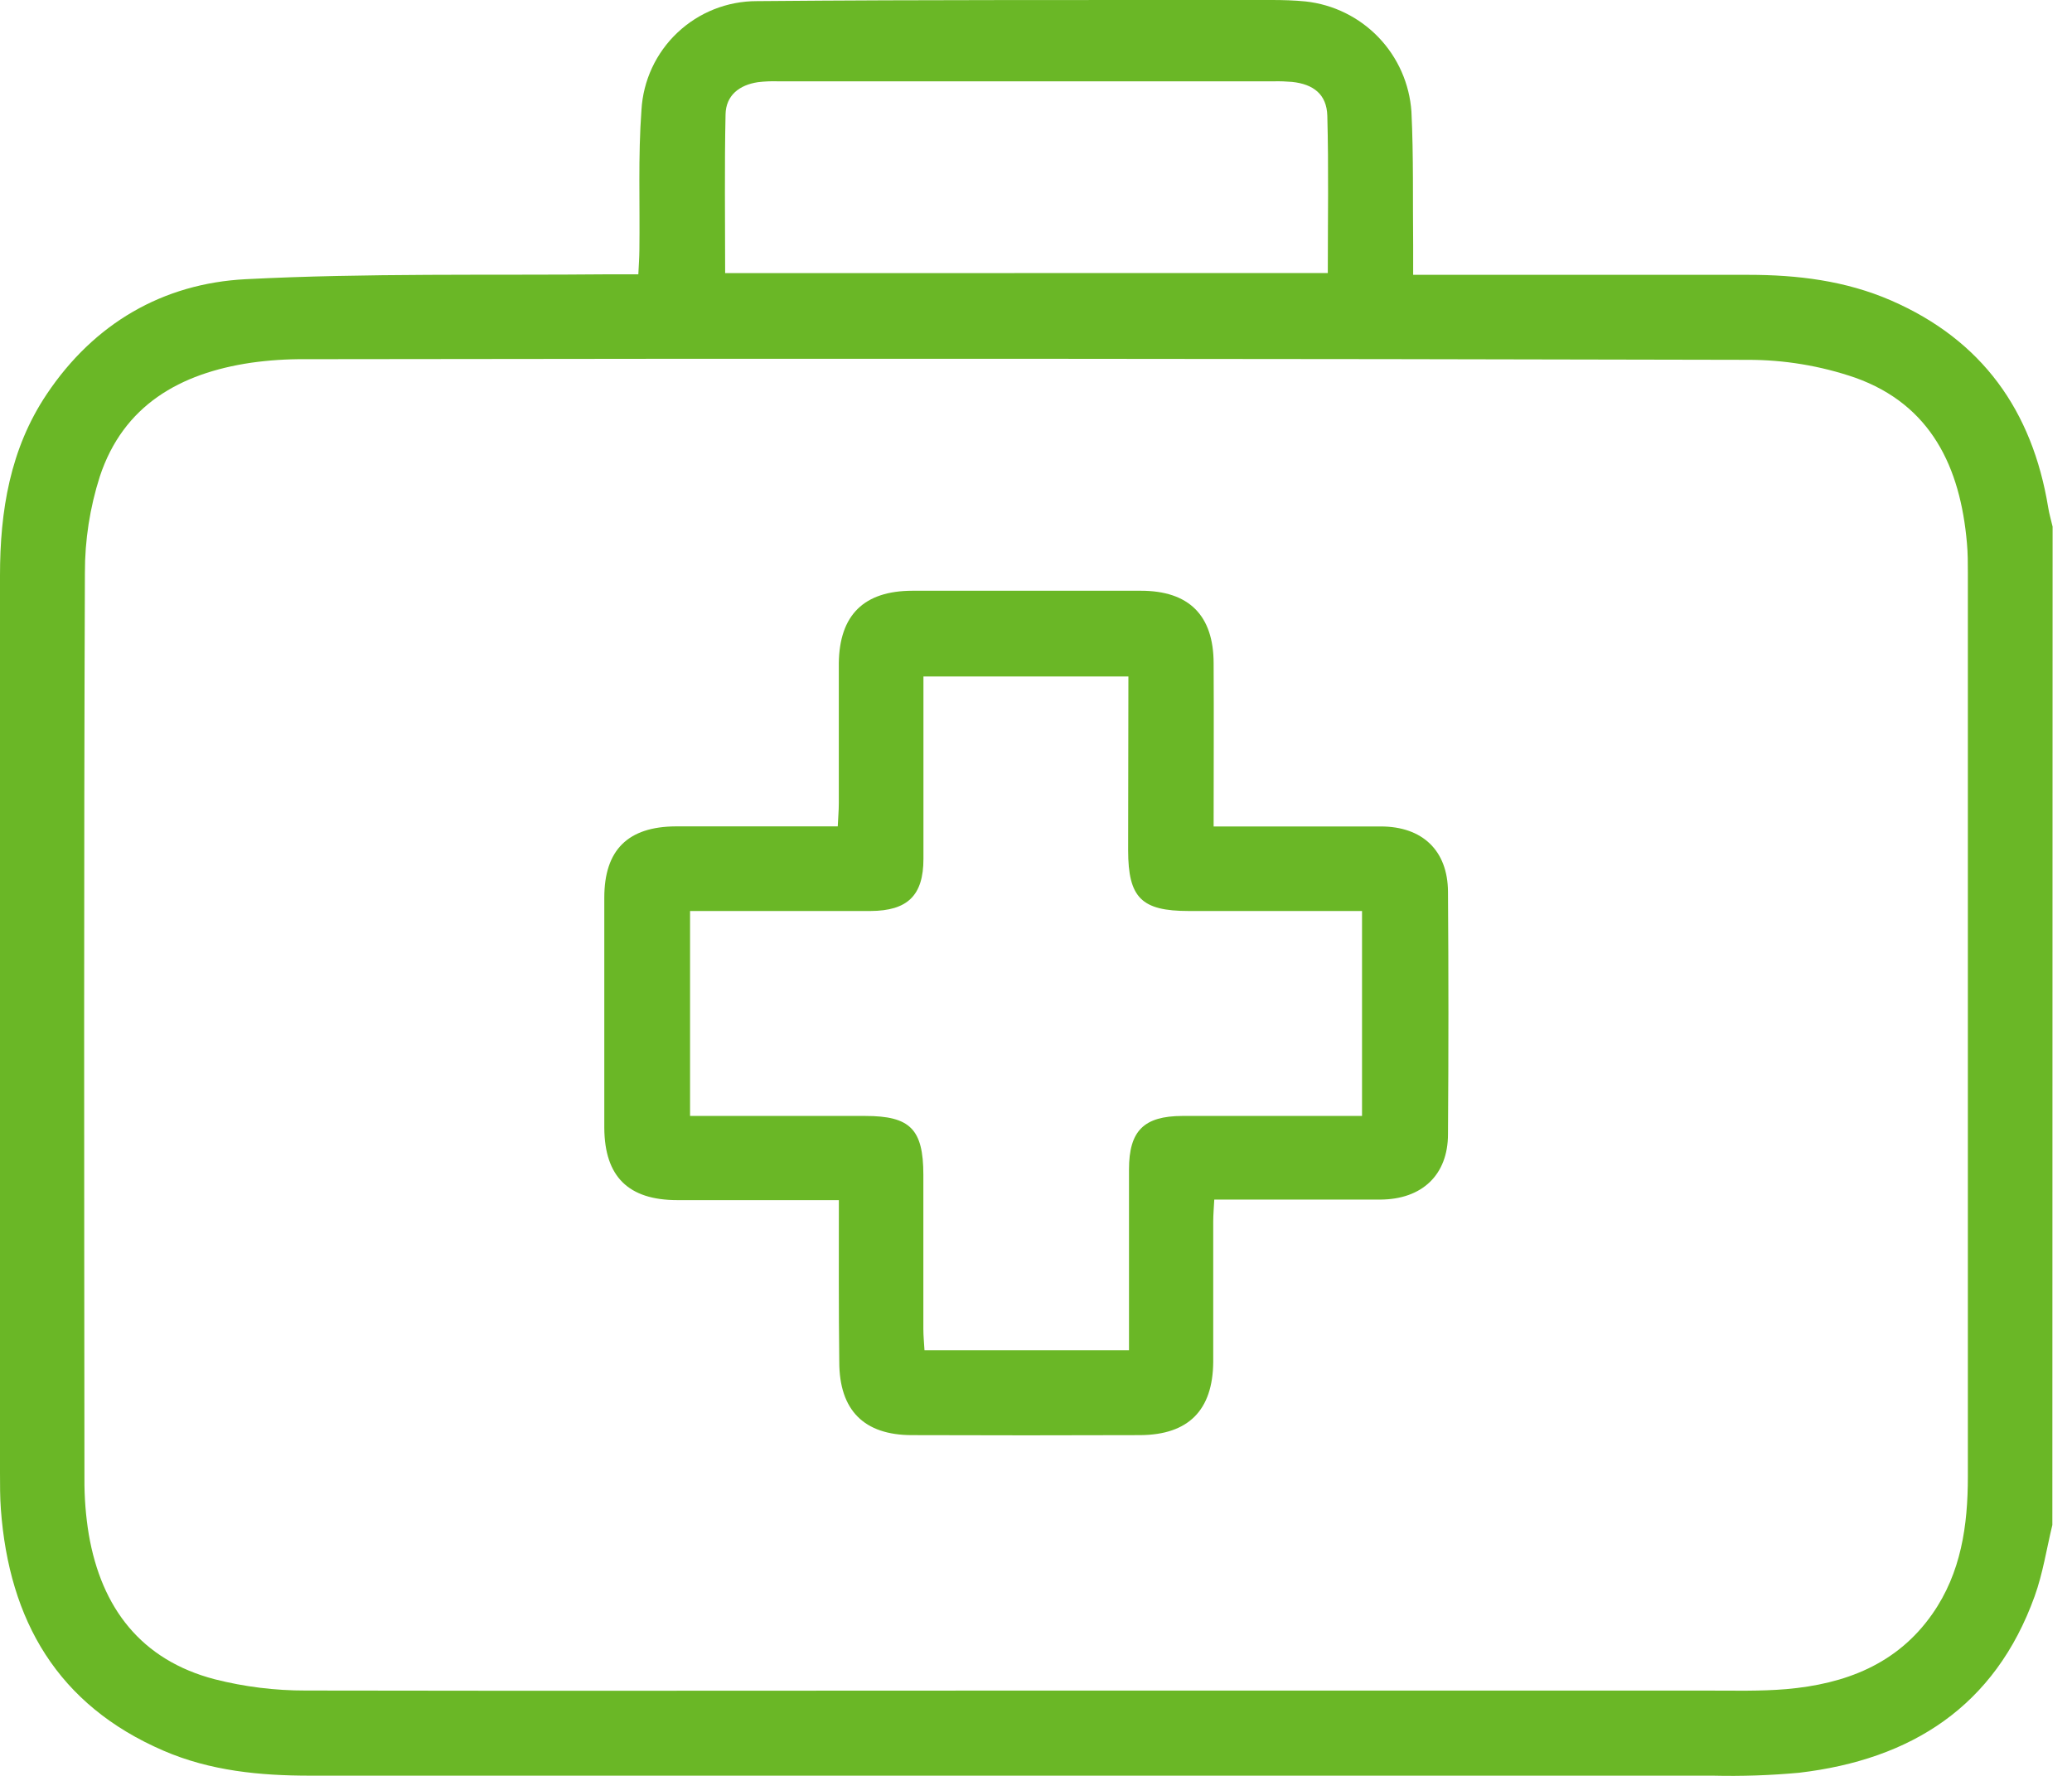
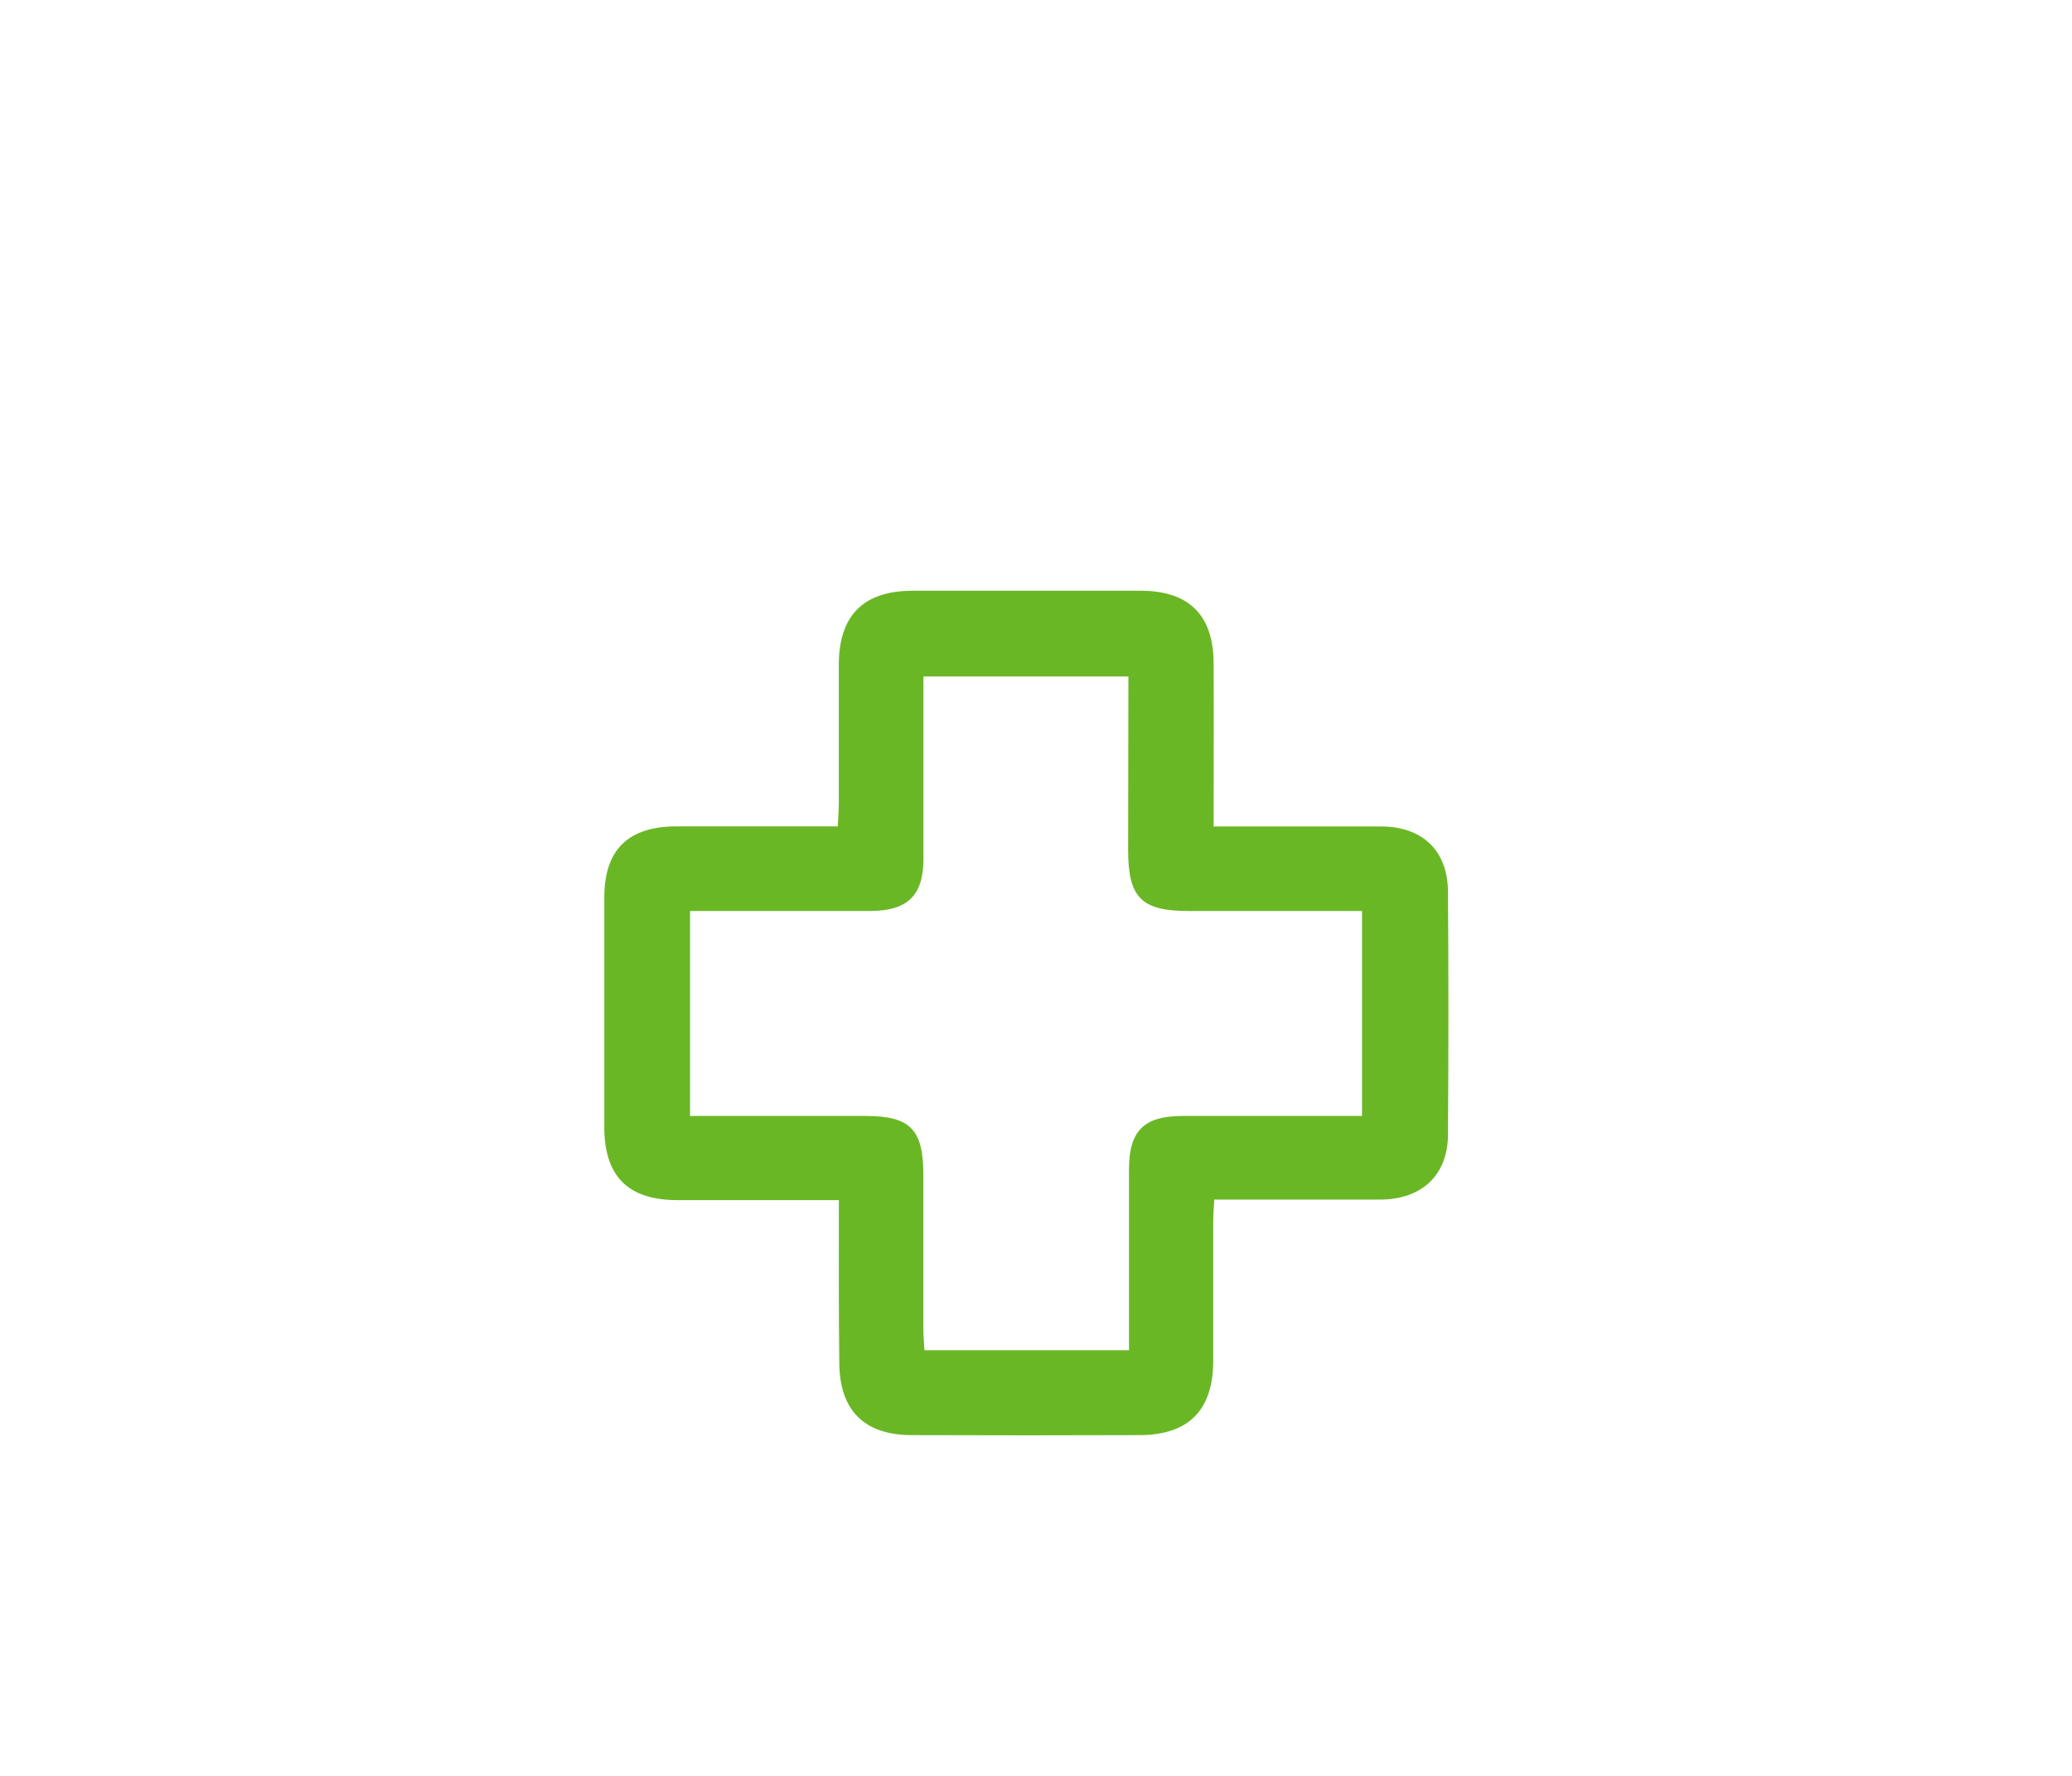
<svg xmlns="http://www.w3.org/2000/svg" width="77" height="66" viewBox="0 0 77 66" fill="none">
-   <path d="M76.27 56.675C76.056 57.56 75.918 58.474 75.611 59.326C74.137 63.417 71.029 65.395 66.855 65.884C65.793 65.981 64.726 66.018 63.66 65.992C46.285 65.992 28.91 65.992 11.536 65.992C9.666 65.992 7.821 65.818 6.074 65.063C2.142 63.366 0.337 60.23 0.032 56.088C1.20245e-06 55.643 0 55.196 0 54.749C0 43.629 0 32.508 0 21.388C0 18.99 0.373 16.685 1.737 14.649C3.496 12.02 6.054 10.533 9.135 10.376C13.641 10.145 18.164 10.238 22.68 10.194H23.722C23.737 9.865 23.759 9.582 23.761 9.297C23.784 7.56 23.71 5.816 23.838 4.088C23.9 2.994 24.378 1.965 25.175 1.213C25.972 0.46 27.027 0.041 28.123 0.042C34.511 -0.015 40.879 0.005 47.258 0C47.678 0 48.103 0.012 48.52 0.054C49.552 0.167 50.511 0.639 51.23 1.388C51.949 2.137 52.381 3.114 52.452 4.15C52.533 5.808 52.498 7.474 52.516 9.135C52.516 9.457 52.516 9.779 52.516 10.214H53.425C57.272 10.214 61.12 10.214 64.972 10.214C66.79 10.214 68.582 10.43 70.277 11.167C73.663 12.641 75.525 15.265 76.115 18.857C76.154 19.103 76.225 19.334 76.279 19.572L76.27 56.675ZM38.083 62.83H63.476C64.444 62.83 65.417 62.857 66.378 62.776C68.56 62.587 70.498 61.859 71.81 59.982C72.881 58.452 73.13 56.692 73.13 54.879C73.13 43.685 73.13 32.49 73.13 21.295C73.13 20.924 73.13 20.558 73.095 20.179C72.85 17.359 71.759 15.042 68.943 14.037C67.655 13.594 66.302 13.37 64.941 13.373C47.068 13.329 29.197 13.321 11.327 13.349C10.657 13.344 9.988 13.388 9.324 13.482C6.693 13.872 4.587 15.059 3.71 17.707C3.339 18.867 3.152 20.077 3.155 21.295C3.113 32.513 3.128 43.732 3.138 54.955C3.133 55.65 3.187 56.344 3.3 57.029C3.769 59.761 5.246 61.697 7.983 62.41C9.086 62.69 10.22 62.83 11.359 62.828C20.27 62.845 29.182 62.83 38.083 62.83ZM49.344 10.147C49.344 8.162 49.378 6.231 49.326 4.302C49.304 3.513 48.818 3.128 48.017 3.044C47.794 3.025 47.57 3.017 47.346 3.022H28.904C28.658 3.014 28.411 3.025 28.167 3.054C27.476 3.157 26.975 3.545 26.963 4.253C26.921 6.204 26.948 8.157 26.948 10.15L49.344 10.147Z" fill="#6AB726" />
  <path d="M31.174 44.602H25.174C23.351 44.602 22.472 43.729 22.457 41.926C22.457 39.071 22.457 36.216 22.457 33.361C22.457 31.587 23.337 30.72 25.118 30.712C27.098 30.712 29.079 30.712 31.133 30.712C31.147 30.385 31.172 30.122 31.172 29.86C31.172 28.122 31.172 26.383 31.172 24.646C31.195 22.854 32.107 21.957 33.909 21.955C36.736 21.955 39.566 21.955 42.398 21.955C44.182 21.955 45.101 22.867 45.101 24.658C45.113 26.643 45.101 28.626 45.101 30.715H45.948C47.737 30.715 49.523 30.715 51.312 30.715C52.865 30.715 53.801 31.614 53.81 33.14C53.832 36.145 53.832 39.149 53.81 42.152C53.81 43.668 52.843 44.572 51.304 44.582C49.273 44.582 47.241 44.582 45.125 44.582C45.11 44.884 45.086 45.144 45.086 45.405C45.086 47.142 45.086 48.882 45.086 50.619C45.071 52.417 44.16 53.321 42.383 53.336C39.553 53.346 36.722 53.346 33.892 53.336C32.108 53.336 31.189 52.412 31.189 50.611C31.165 48.651 31.174 46.67 31.174 44.602ZM41.934 25.142H34.317V25.963C34.317 27.948 34.317 29.933 34.317 31.919C34.317 33.282 33.725 33.85 32.351 33.857C31.061 33.857 29.769 33.857 28.479 33.857H25.644V41.474H32.155C33.825 41.474 34.312 41.965 34.314 43.658C34.314 45.569 34.314 47.481 34.314 49.39C34.314 49.653 34.342 49.916 34.356 50.181H41.956V49.343C41.956 47.378 41.956 45.412 41.956 43.461C41.956 42.022 42.511 41.479 43.936 41.474C45.526 41.474 47.113 41.474 48.703 41.474H50.616V33.857H44.177C42.417 33.857 41.926 33.366 41.924 31.599L41.934 25.142Z" fill="#6AB726" />
</svg>